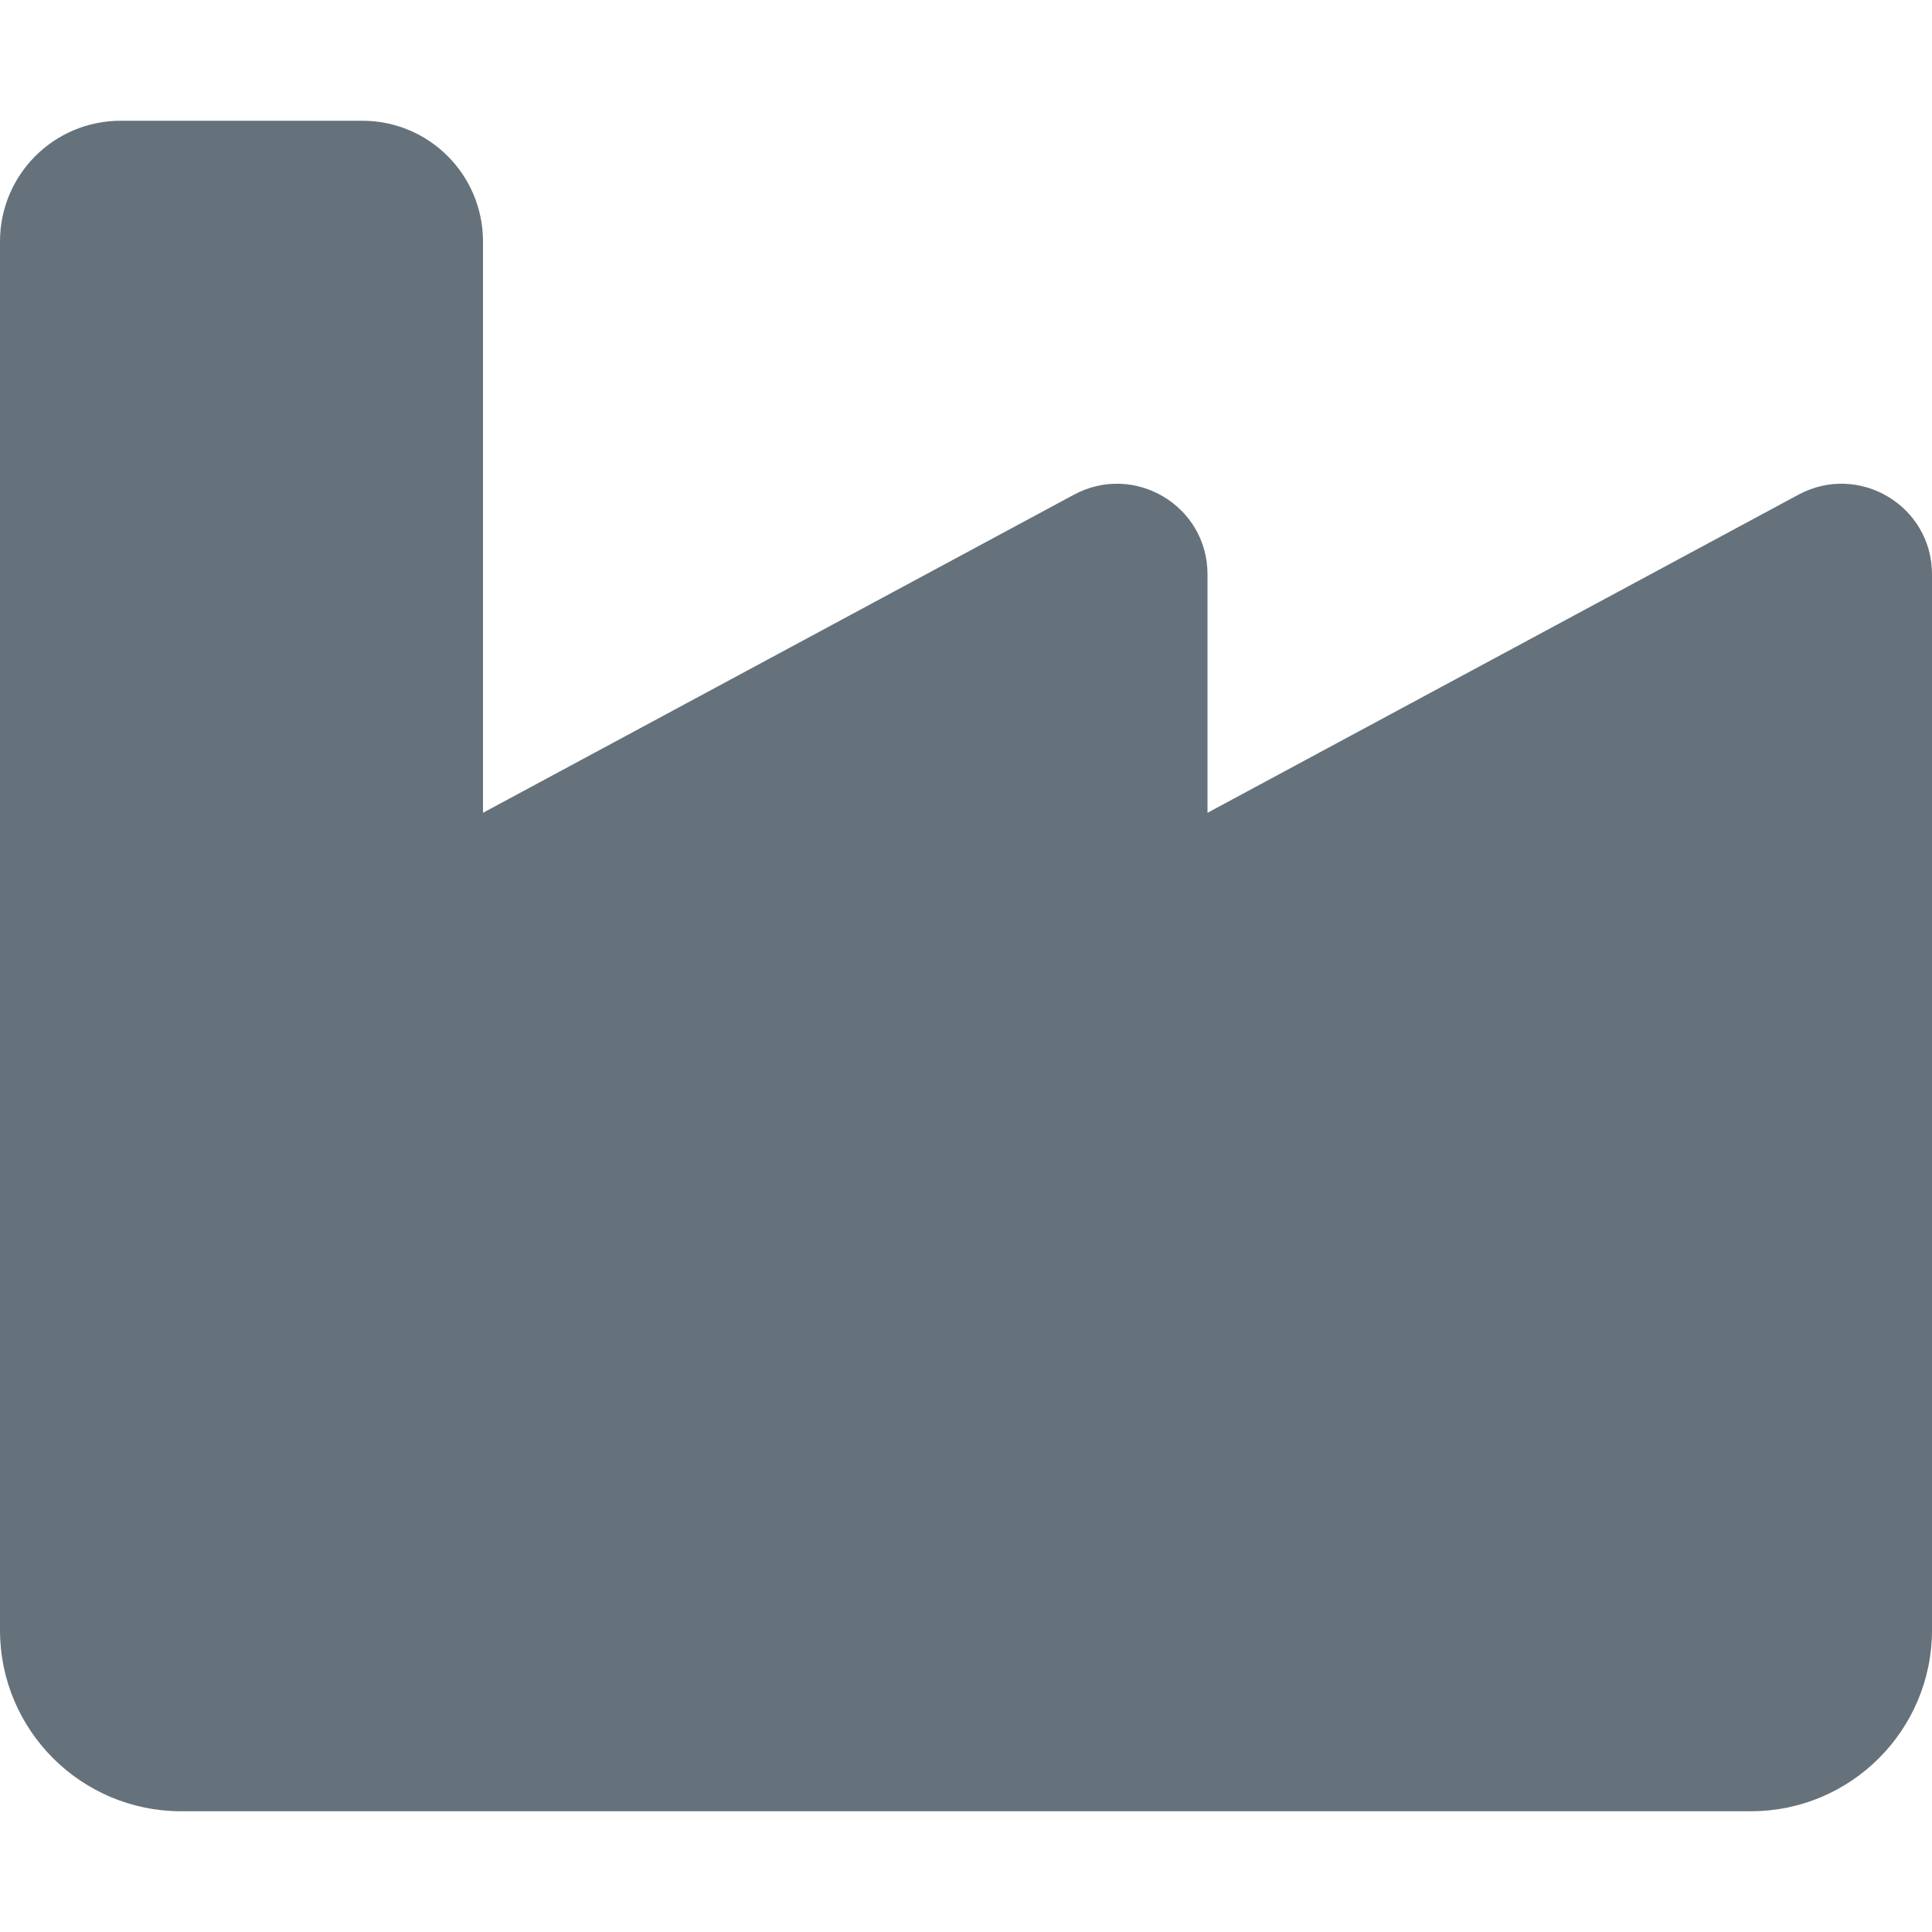
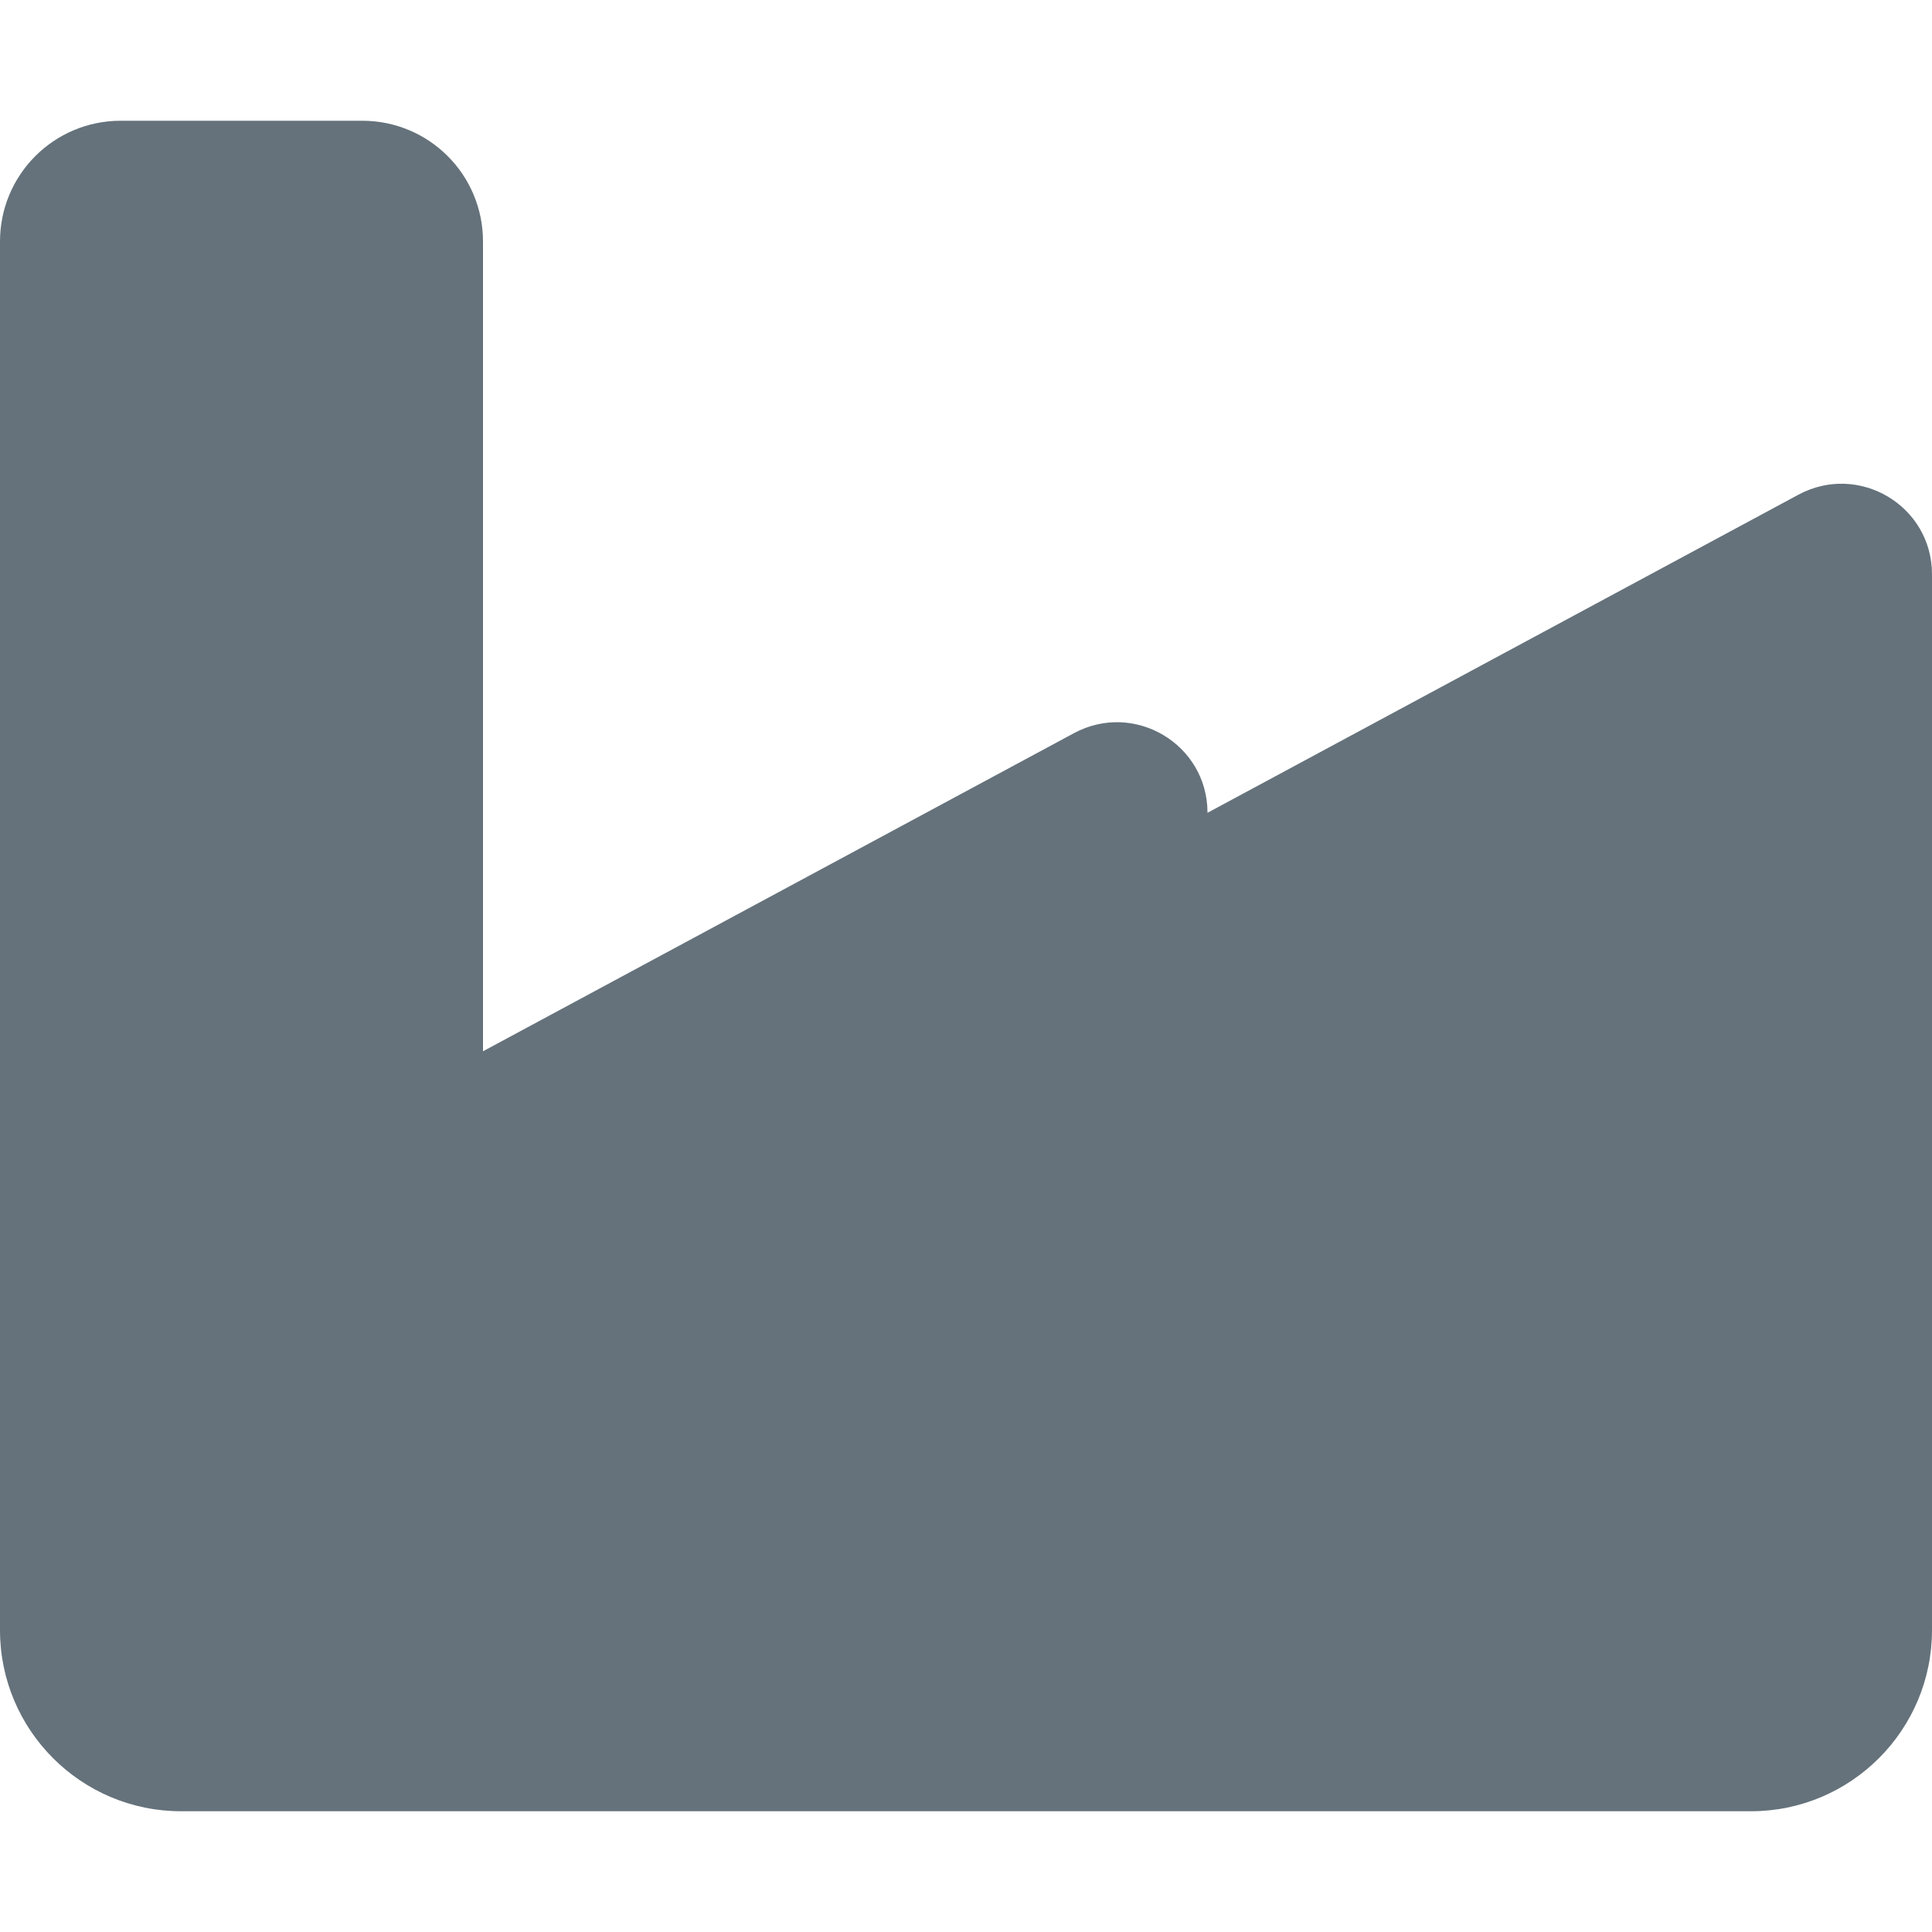
<svg xmlns="http://www.w3.org/2000/svg" id="_圖層_1" data-name="圖層_1" version="1.1" viewBox="0 0 512 512">
  <defs>
    <style>
      .st0 {
        fill: #65727b;
      }
    </style>
  </defs>
-   <path class="st0" d="M32,32C14.3,32,0,46.3,0,64v368c0,26.5,21.5,48,48,48h416c26.5,0,48-21.5,48-48V152.2c0-18.2-19.4-29.7-35.4-21.1l-156.6,84.3v-63.2c0-18.2-19.4-29.7-35.4-21.1l-156.6,84.3V64c0-17.7-14.3-32-32-32H32Z" />
+   <path class="st0" d="M32,32C14.3,32,0,46.3,0,64v368c0,26.5,21.5,48,48,48h416c26.5,0,48-21.5,48-48V152.2c0-18.2-19.4-29.7-35.4-21.1l-156.6,84.3c0-18.2-19.4-29.7-35.4-21.1l-156.6,84.3V64c0-17.7-14.3-32-32-32H32Z" />
</svg>